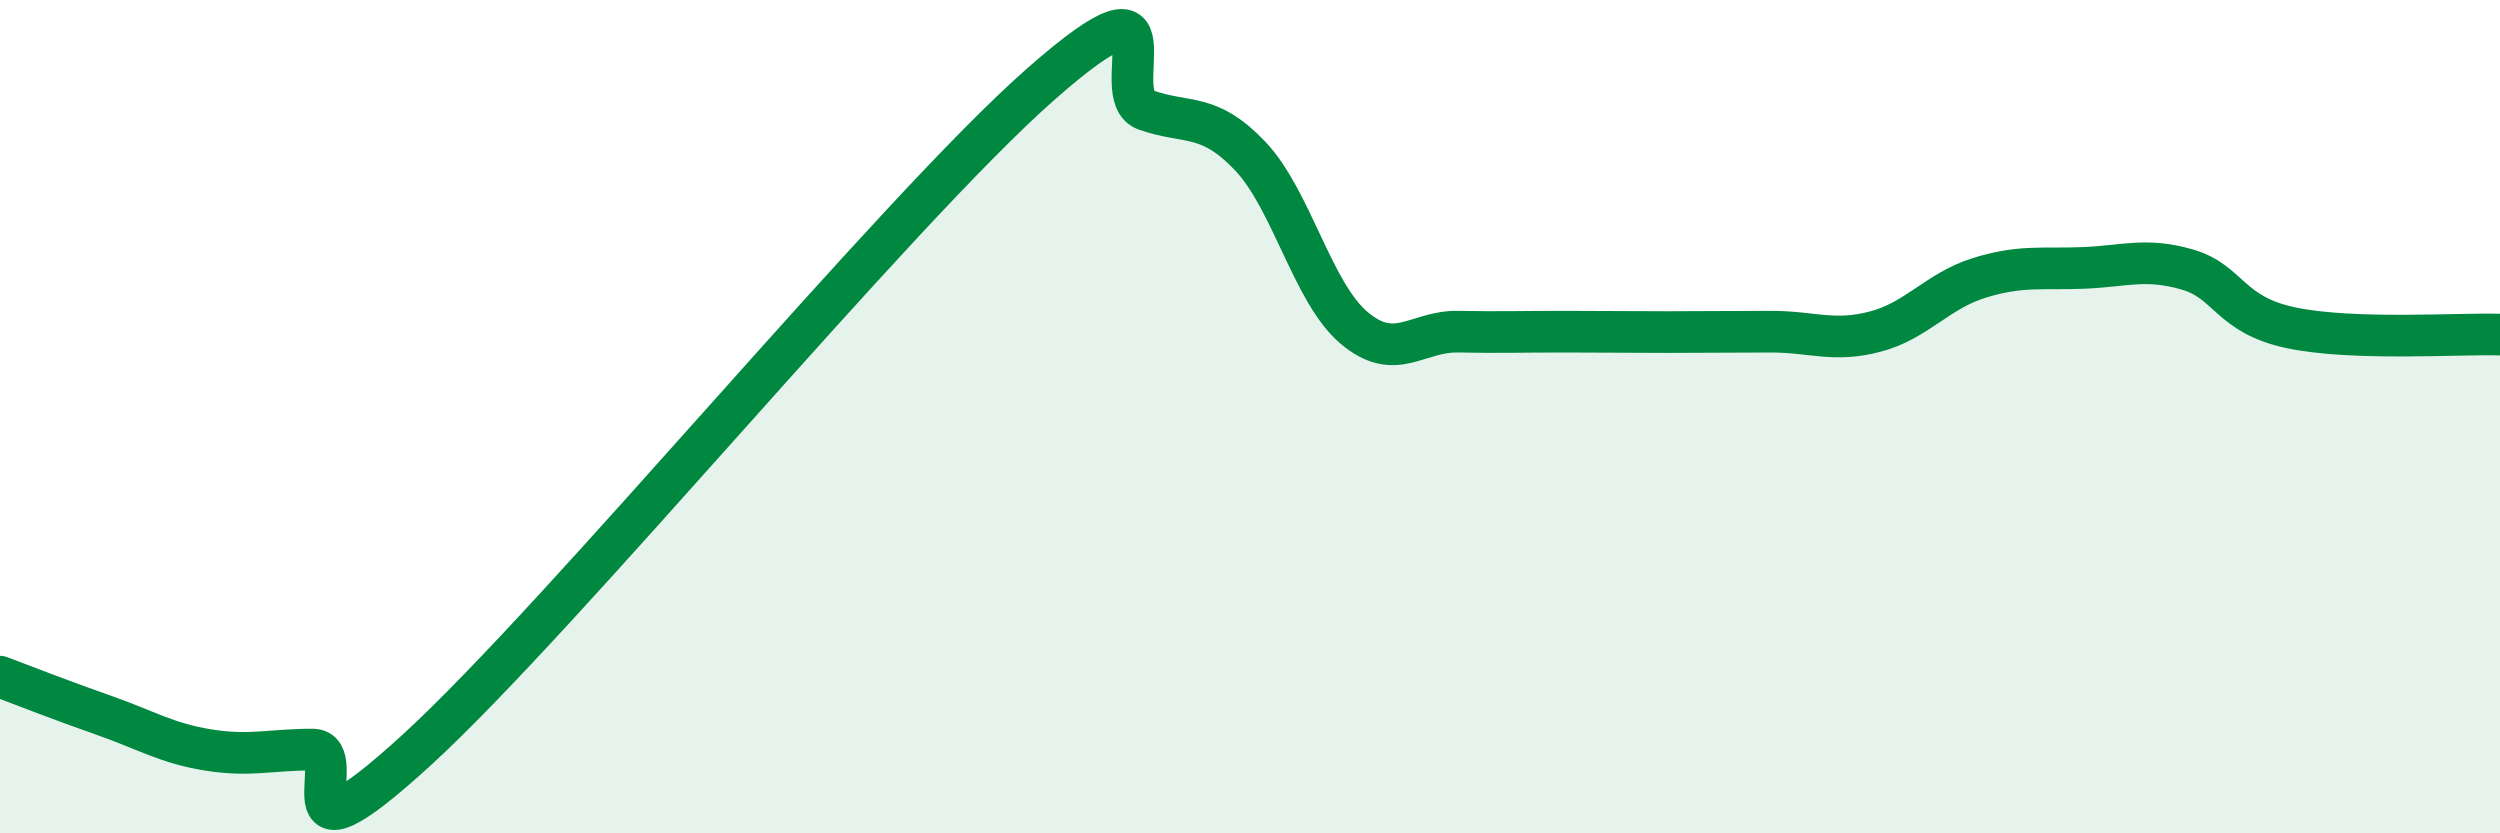
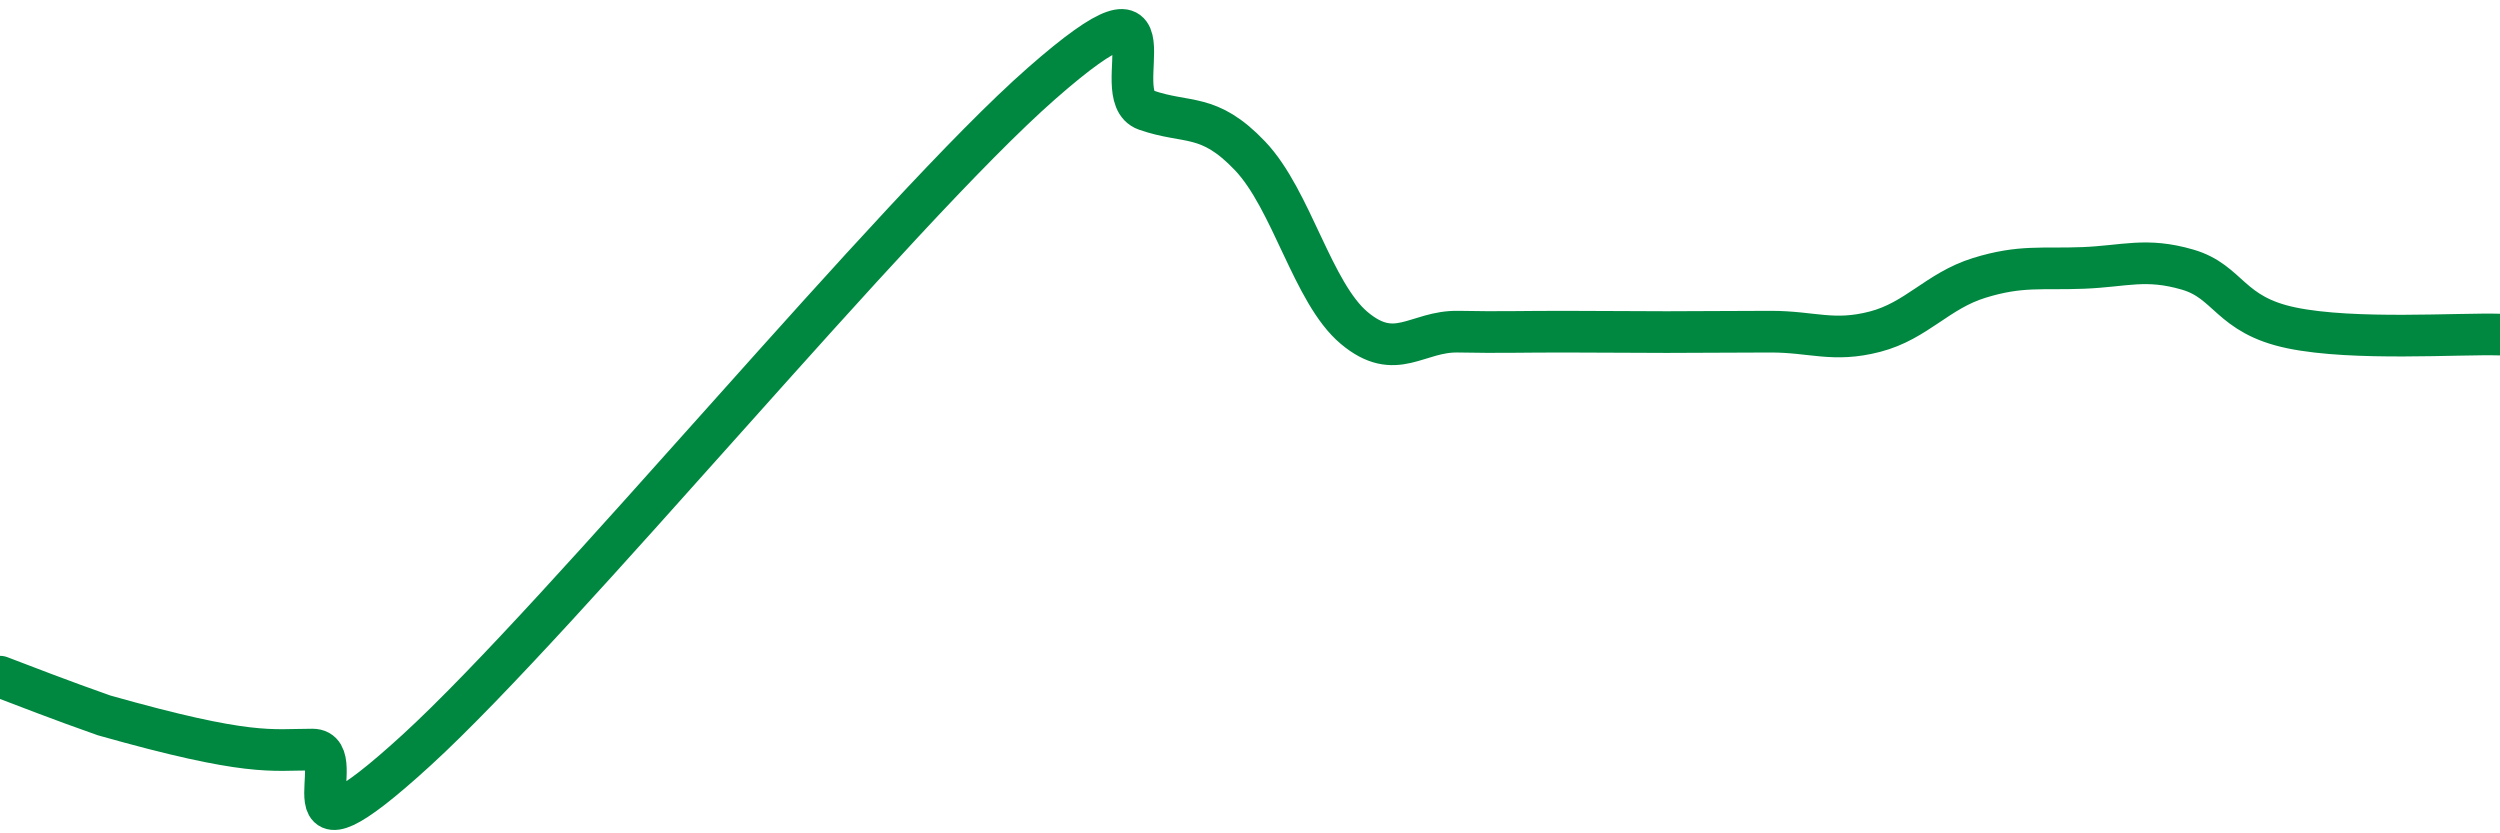
<svg xmlns="http://www.w3.org/2000/svg" width="60" height="20" viewBox="0 0 60 20">
-   <path d="M 0,16.24 C 0.5,16.43 1.5,16.82 2.5,17.17 C 3.5,17.52 4,17.84 5,18 C 6,18.16 6.5,17.99 7.5,17.99 C 8.5,17.99 6.5,21.2 10,18 C 13.5,14.8 21.5,5.07 25,2 C 28.5,-1.07 26.5,2.29 27.5,2.64 C 28.5,2.99 29,2.69 30,3.74 C 31,4.79 31.5,7.03 32.5,7.87 C 33.5,8.71 34,7.94 35,7.96 C 36,7.98 36.5,7.96 37.5,7.96 C 38.5,7.96 39,7.97 40,7.97 C 41,7.97 41.5,7.96 42.5,7.96 C 43.5,7.96 44,8.22 45,7.96 C 46,7.7 46.5,6.98 47.5,6.67 C 48.5,6.36 49,6.47 50,6.43 C 51,6.39 51.5,6.18 52.5,6.47 C 53.5,6.76 53.5,7.56 55,7.87 C 56.5,8.18 59,8 60,8.03L60 20L0 20Z" fill="#008740" opacity="0.1" stroke-linecap="round" stroke-linejoin="round" />
-   <path d="M 0,16.24 C 0.5,16.43 1.5,16.82 2.5,17.17 C 3.5,17.52 4,17.84 5,18 C 6,18.16 6.5,17.99 7.5,17.99 C 8.5,17.99 6.5,21.2 10,18 C 13.5,14.8 21.5,5.07 25,2 C 28.5,-1.07 26.5,2.29 27.5,2.64 C 28.5,2.99 29,2.69 30,3.74 C 31,4.79 31.5,7.03 32.5,7.87 C 33.5,8.71 34,7.94 35,7.96 C 36,7.98 36.5,7.96 37.5,7.96 C 38.5,7.96 39,7.97 40,7.97 C 41,7.97 41.5,7.96 42.5,7.96 C 43.5,7.96 44,8.22 45,7.96 C 46,7.7 46.5,6.98 47.5,6.67 C 48.5,6.36 49,6.47 50,6.43 C 51,6.39 51.5,6.18 52.5,6.47 C 53.5,6.76 53.5,7.56 55,7.87 C 56.5,8.18 59,8 60,8.03" stroke="#008740" stroke-width="1" fill="none" stroke-linecap="round" stroke-linejoin="round" />
+   <path d="M 0,16.24 C 0.5,16.43 1.5,16.82 2.5,17.17 C 6,18.16 6.5,17.99 7.5,17.99 C 8.5,17.99 6.5,21.2 10,18 C 13.5,14.8 21.5,5.07 25,2 C 28.5,-1.07 26.5,2.29 27.5,2.64 C 28.5,2.99 29,2.69 30,3.74 C 31,4.79 31.5,7.03 32.5,7.87 C 33.5,8.71 34,7.94 35,7.96 C 36,7.98 36.5,7.96 37.5,7.96 C 38.5,7.96 39,7.97 40,7.97 C 41,7.97 41.5,7.96 42.5,7.96 C 43.5,7.96 44,8.22 45,7.96 C 46,7.7 46.5,6.98 47.5,6.67 C 48.5,6.36 49,6.47 50,6.43 C 51,6.39 51.5,6.18 52.5,6.47 C 53.5,6.76 53.5,7.56 55,7.87 C 56.5,8.18 59,8 60,8.03" stroke="#008740" stroke-width="1" fill="none" stroke-linecap="round" stroke-linejoin="round" />
</svg>